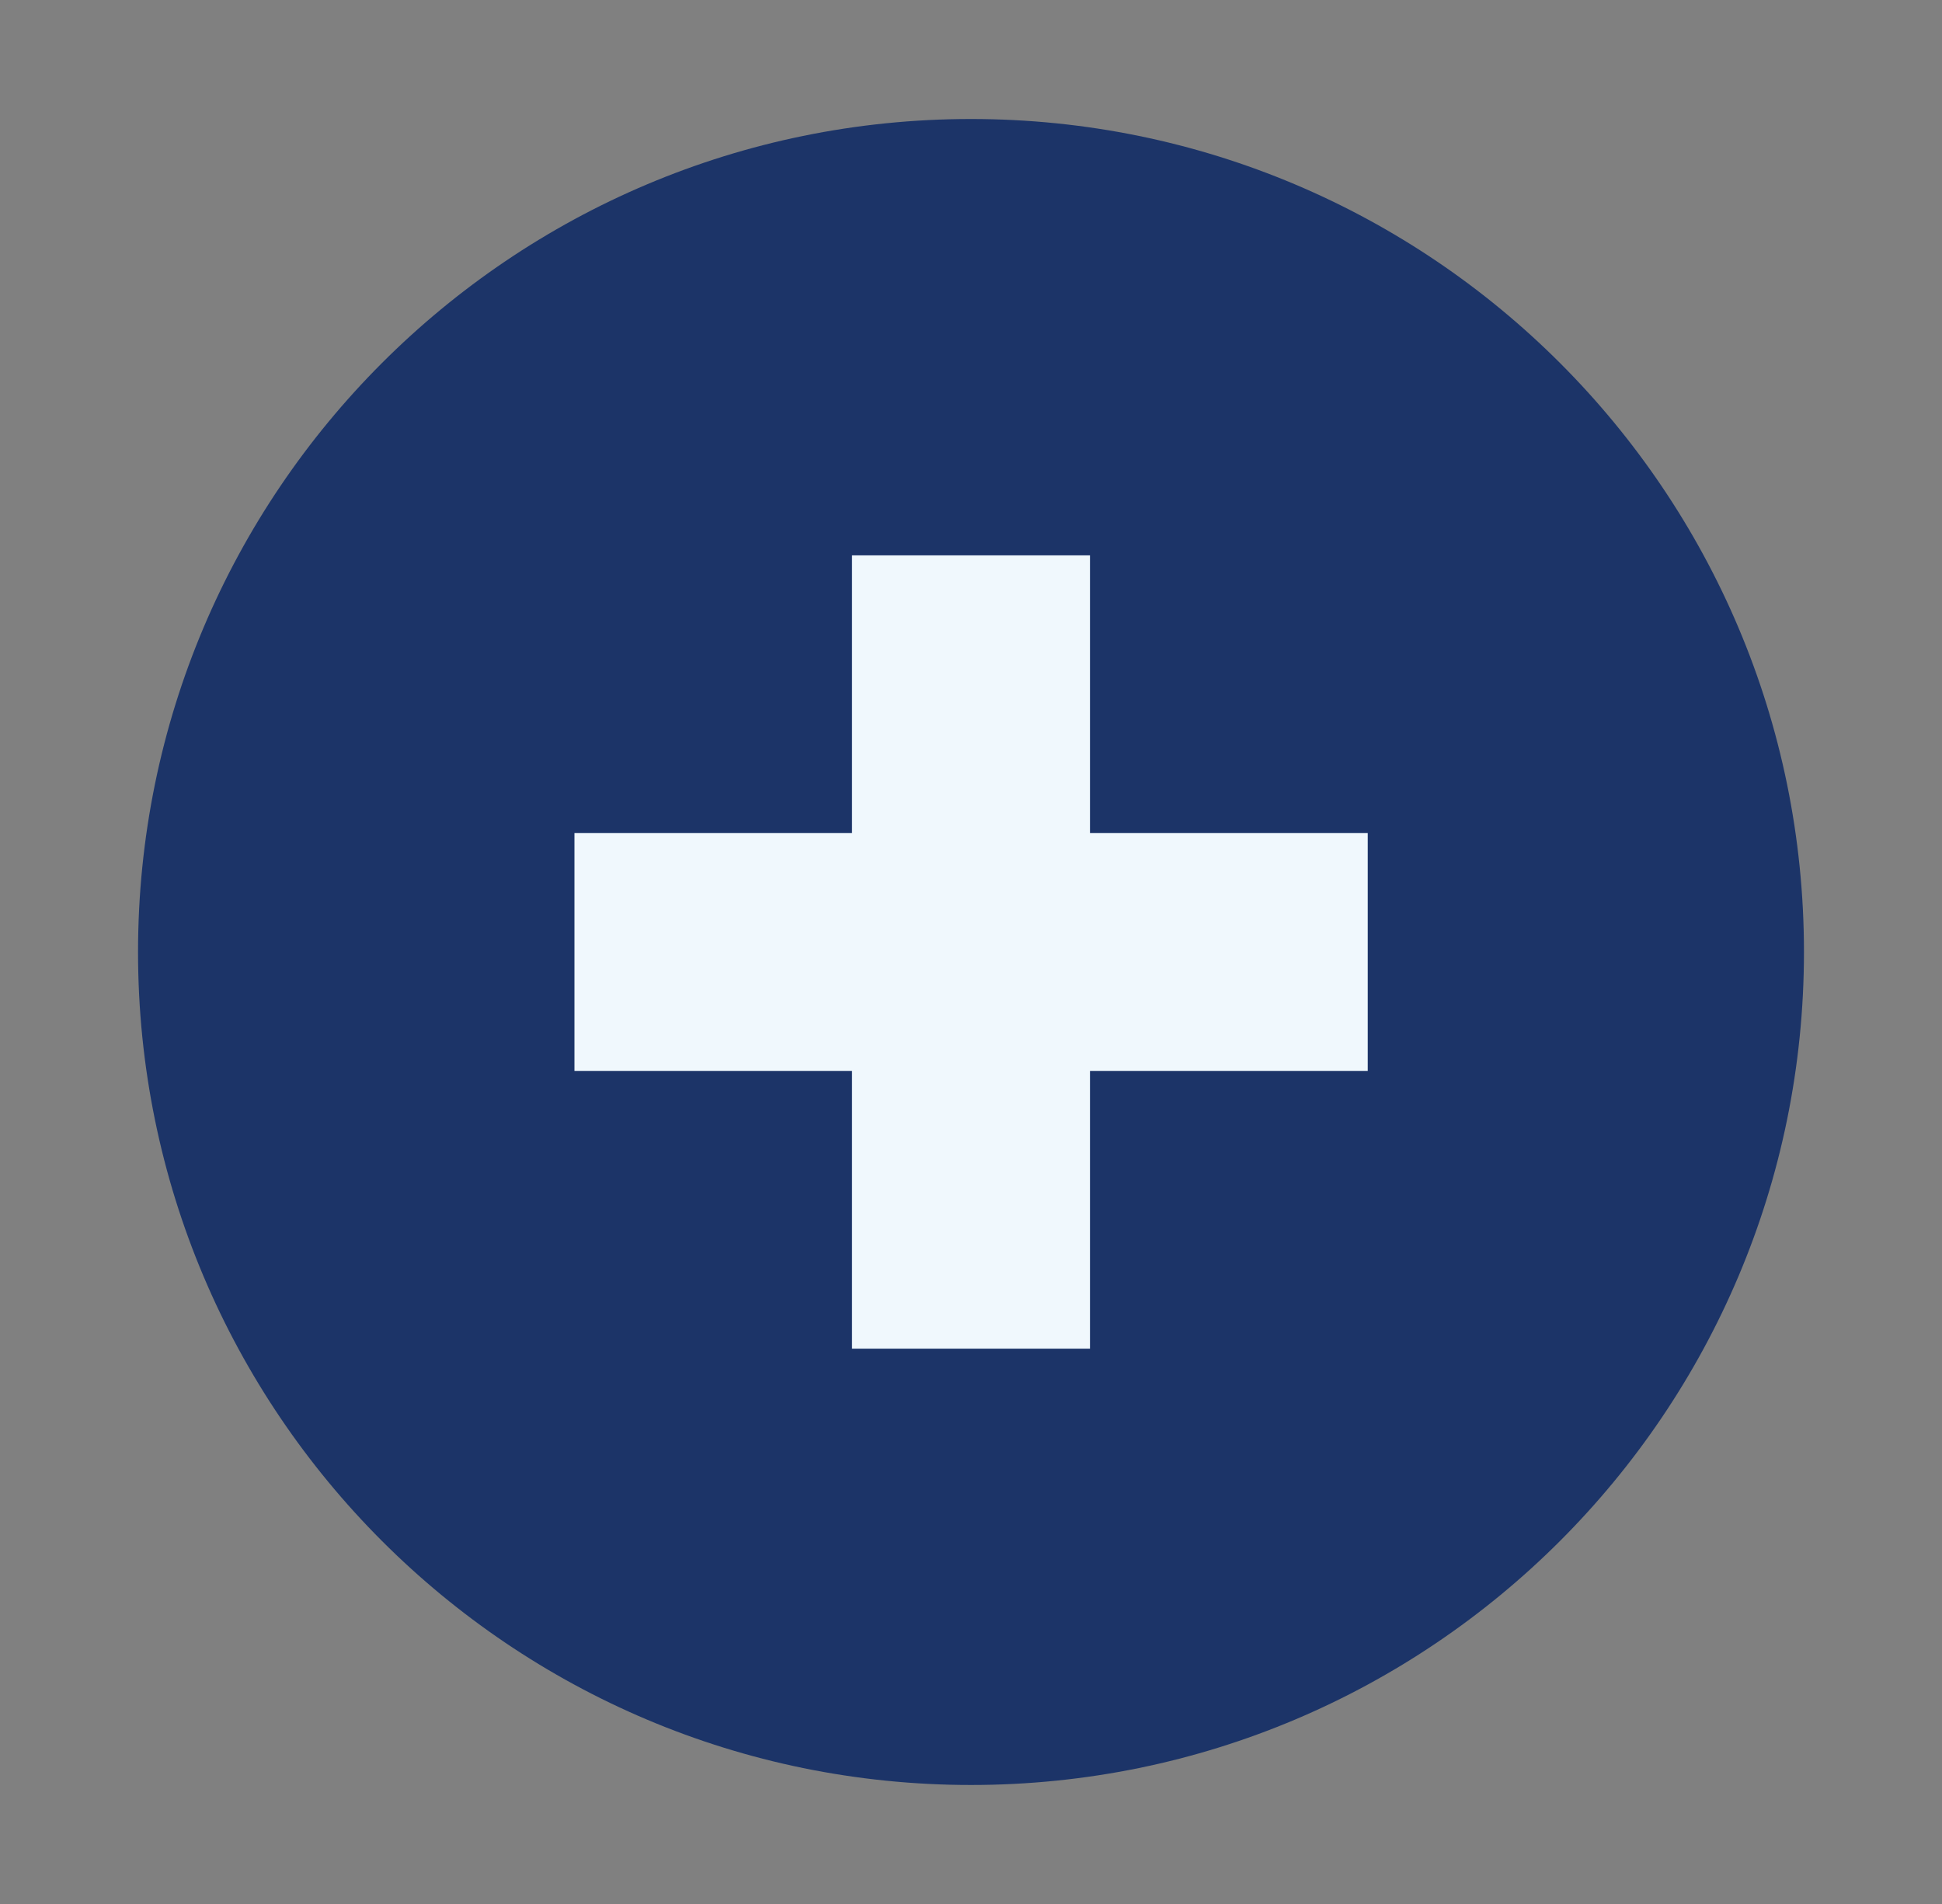
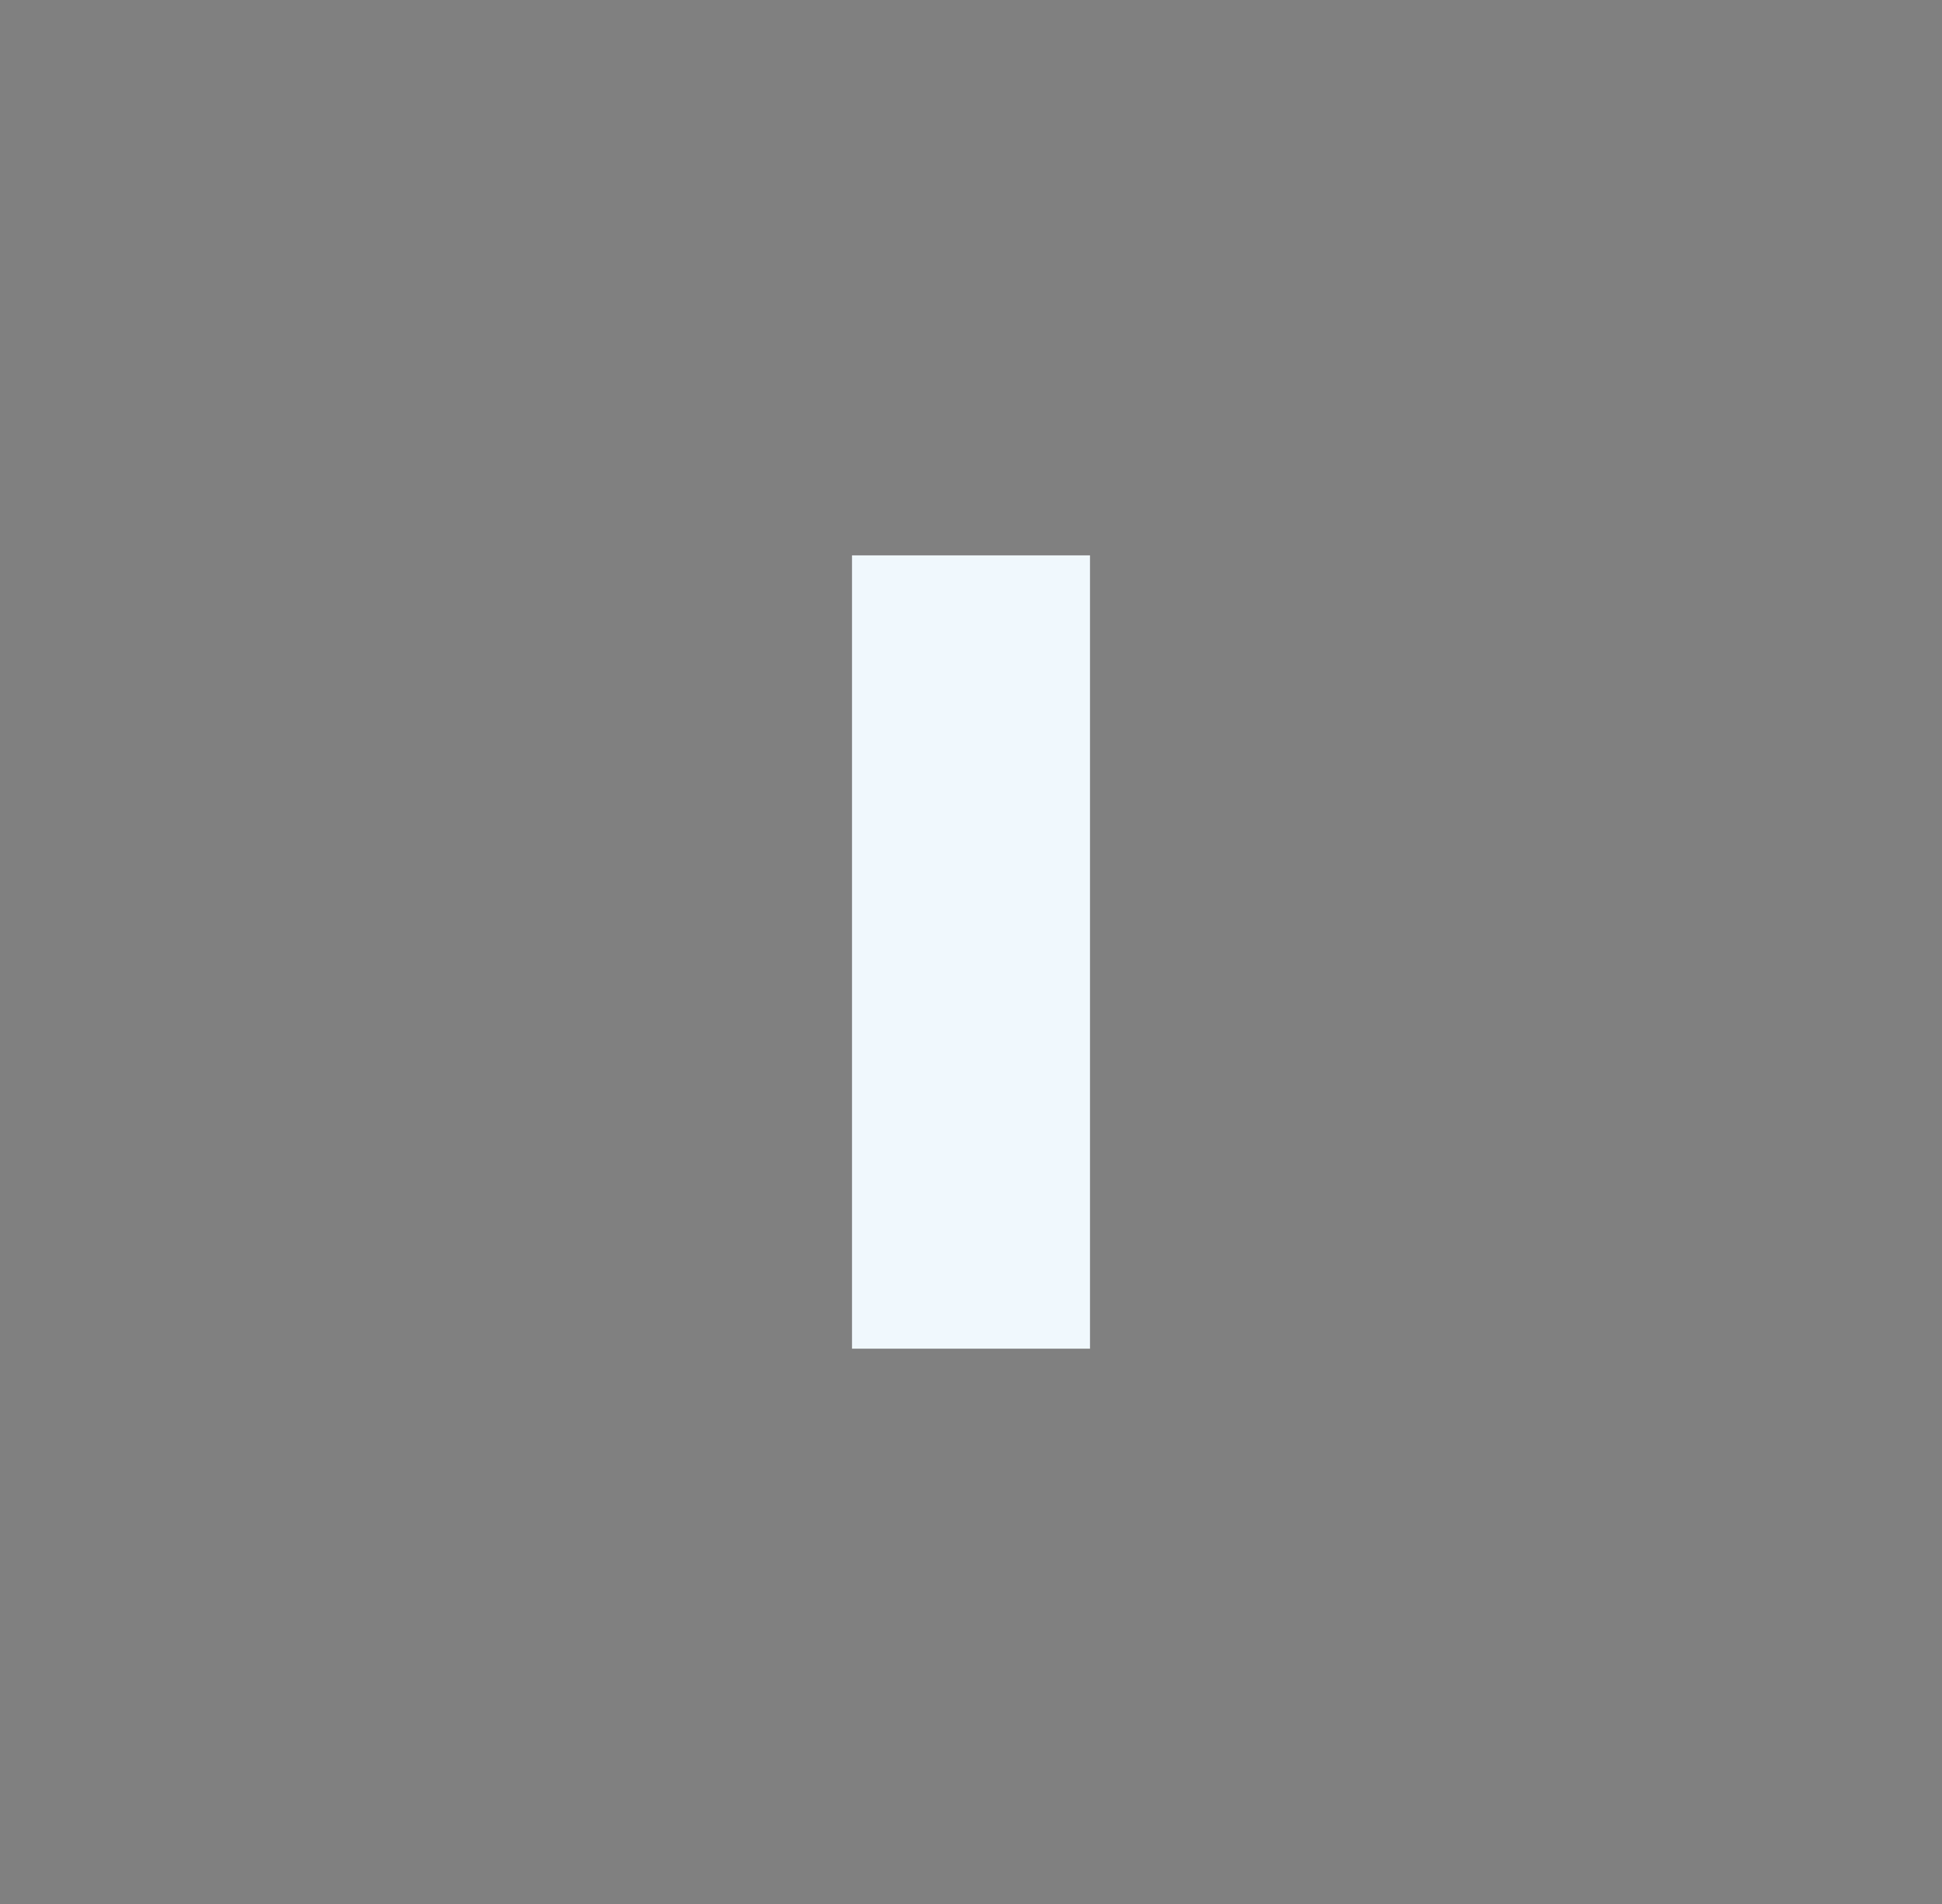
<svg xmlns="http://www.w3.org/2000/svg" width="51" height="50" viewBox="0 0 51 50" fill="none">
  <rect x="0" y="0" width="51" height="50" fill="#808080" stroke="none" />
-   <path d="M25.5 46.875C37.581 46.875 47.375 37.081 47.375 25C47.375 12.919 37.581 3.125 25.5 3.125C13.419 3.125 3.625 12.919 3.625 25C3.625 37.081 13.419 46.875 25.5 46.875Z" fill="#1C3468" />
  <path d="M22.375 14.584H28.625V35.417H22.375V14.584Z" fill="#F0F8FD" />
-   <path d="M15.086 21.875H35.919V28.125H15.086V21.875Z" fill="#F0F8FD" />
</svg>